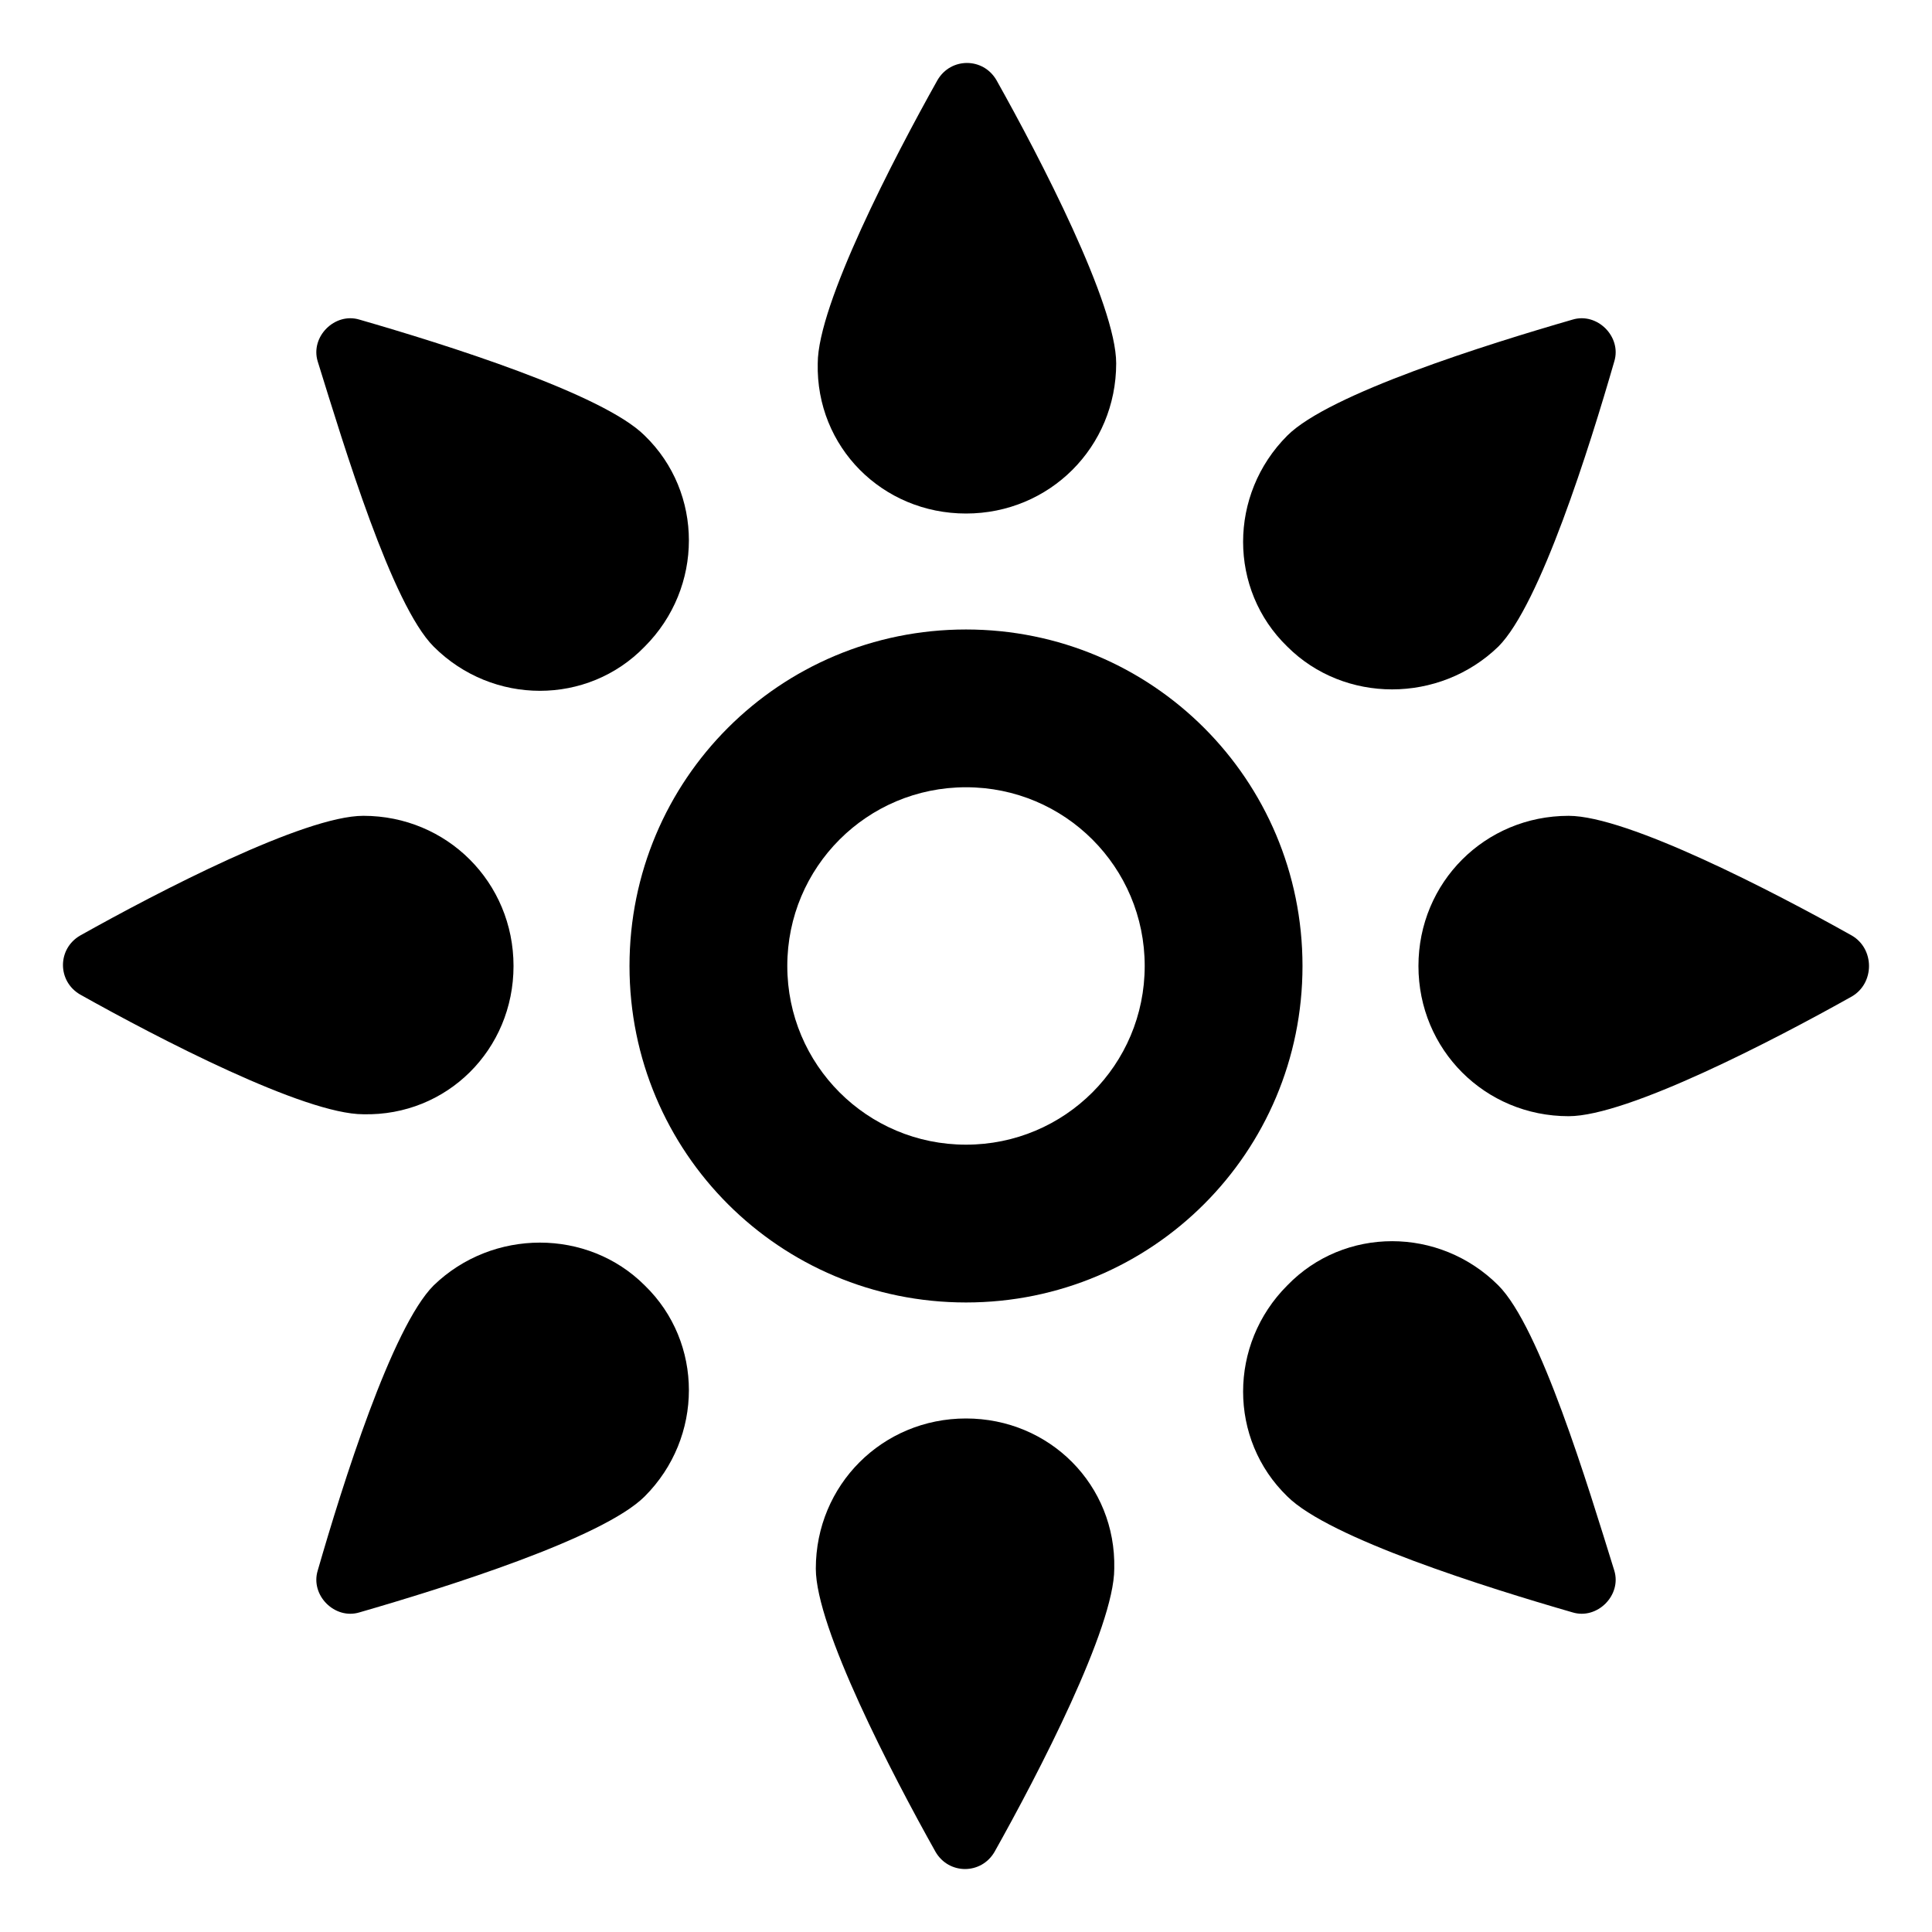
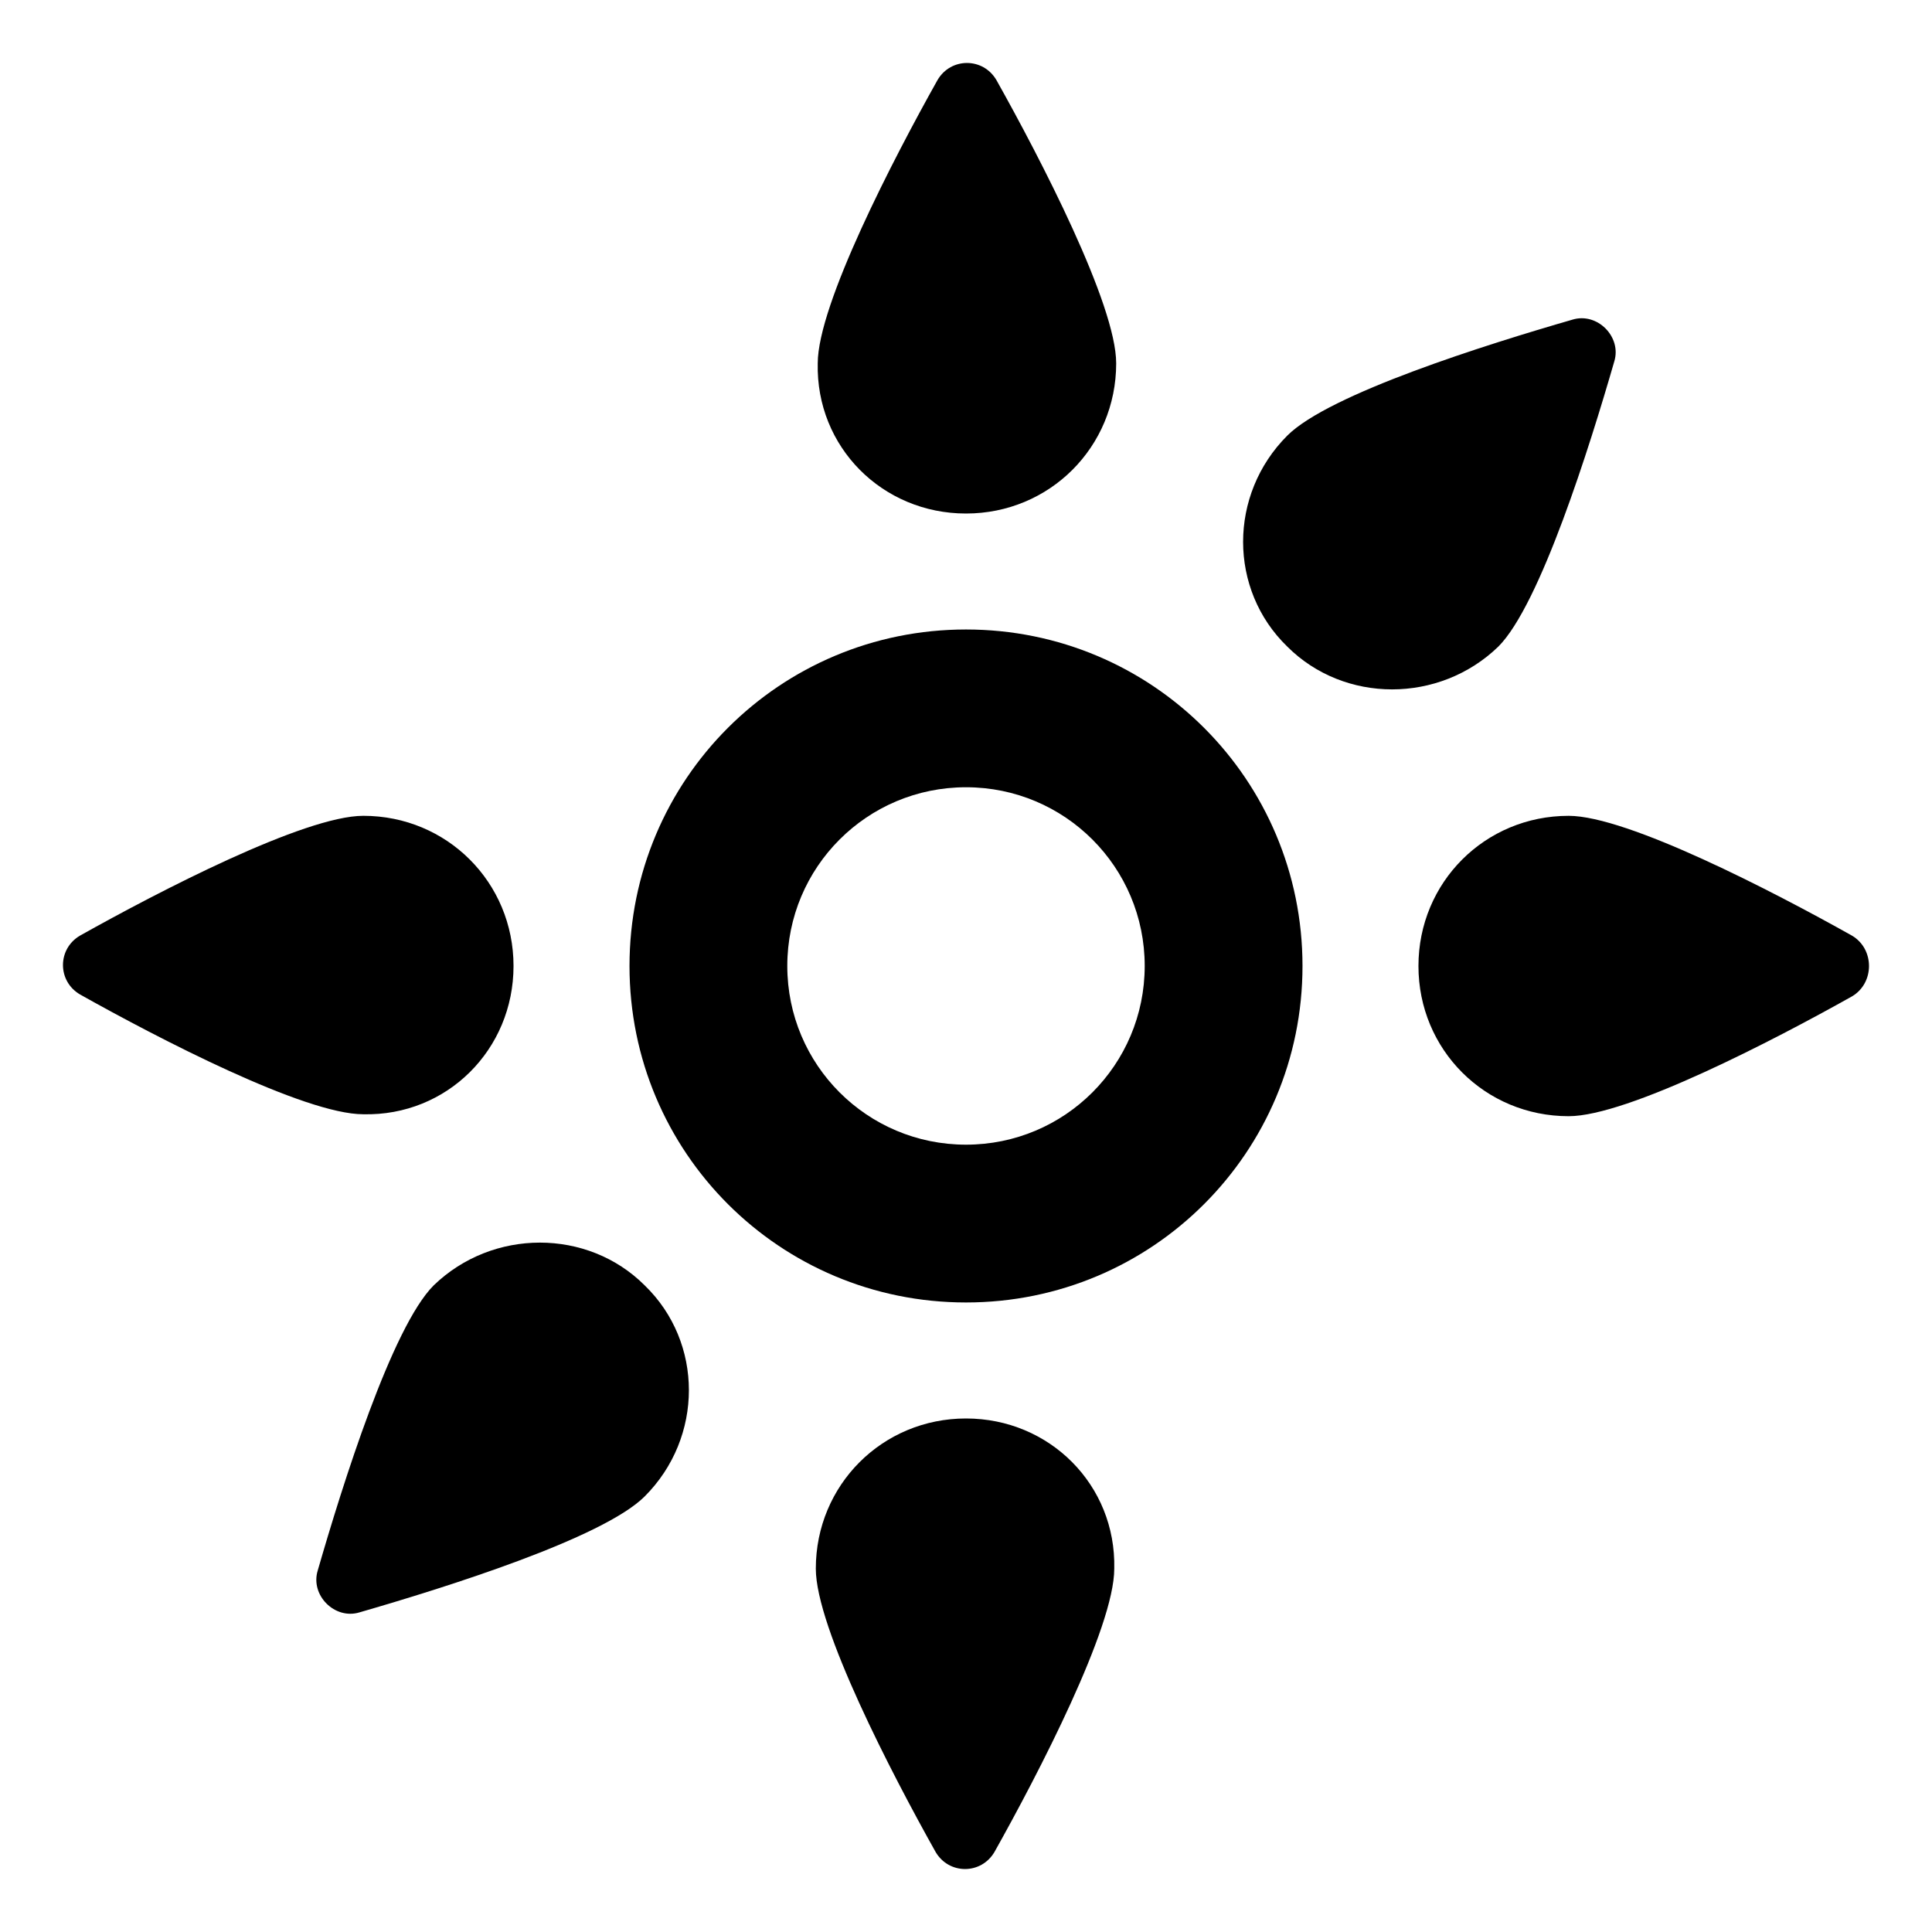
<svg xmlns="http://www.w3.org/2000/svg" fill="#000000" width="800px" height="800px" version="1.1" viewBox="144 144 512 512">
  <g>
    <path d="m400 310.82c-49.375 0-89.176 39.801-89.176 89.176 0 49.371 39.801 89.172 89.176 89.172s89.176-39.801 89.176-89.176c-0.004-49.371-39.805-89.172-89.176-89.172zm0 136.53c-26.199 0-47.359-21.16-47.359-47.359 0-26.199 21.16-47.359 47.359-47.359s47.359 21.16 47.359 47.359c-0.004 26.199-21.164 47.359-47.359 47.359z" />
    <path d="m400 280.09c22.168 0 39.801-17.633 39.801-39.801 0-15.617-20.152-54.41-31.738-75.066-3.527-6.047-12.09-6.047-15.617 0-11.586 20.656-31.738 59.449-31.738 75.066-0.508 22.164 17.125 39.801 39.293 39.801z" />
-     <path d="m258.93 315.36c15.617 15.617 40.809 15.617 55.922 0 15.617-15.617 15.617-40.809 0-55.922-11.082-11.082-52.898-24.184-75.57-30.73-6.551-2.016-13.098 4.535-11.082 11.082 7.051 22.668 19.645 64.484 30.73 75.57z" />
    <path d="m280.09 400c0-22.168-17.633-39.801-39.801-39.801-15.617 0-54.41 20.152-75.066 31.738-6.047 3.527-6.047 12.09 0 15.617 20.656 11.586 59.449 31.738 75.066 31.738 22.164 0.508 39.801-17.125 39.801-39.293z" />
    <path d="m258.93 484.64c-11.082 11.082-24.184 52.898-30.73 75.57-2.016 6.551 4.535 13.098 11.082 11.082 22.672-6.551 64.488-19.648 75.57-30.73 15.617-15.617 15.617-40.809 0-55.922-15.113-15.113-40.305-15.113-55.922 0z" />
    <path d="m400 519.91c-22.168 0-39.801 17.633-39.801 39.801 0 15.617 20.152 54.41 31.738 75.066 3.527 6.047 12.09 6.047 15.617 0 11.586-20.656 31.738-59.449 31.738-75.066 0.508-22.168-17.125-39.801-39.293-39.801z" />
-     <path d="m541.07 484.64c-15.617-15.617-40.809-15.617-55.922 0-15.617 15.617-15.617 40.809 0 55.922 11.082 11.082 52.898 24.184 75.57 30.73 6.551 2.016 13.098-4.535 11.082-11.082-7.051-22.668-19.648-64.484-30.73-75.57z" />
    <path d="m634.77 391.94c-20.656-11.586-59.449-31.738-75.066-31.738-22.168 0-39.801 17.633-39.801 39.801s17.633 39.801 39.801 39.801c15.617 0 54.41-20.152 75.066-31.738 6.047-3.531 6.047-12.598 0-16.125z" />
-     <path d="m541.07 315.36c11.082-11.082 24.184-52.898 30.73-75.57 2.016-6.551-4.535-13.098-11.082-11.082-22.672 6.551-64.488 19.648-75.57 30.73-15.617 15.617-15.617 40.809 0 55.922 15.113 15.113 40.301 15.113 55.922 0z" />
+     <path d="m541.07 315.36c11.082-11.082 24.184-52.898 30.73-75.57 2.016-6.551-4.535-13.098-11.082-11.082-22.672 6.551-64.488 19.648-75.57 30.73-15.617 15.617-15.617 40.809 0 55.922 15.113 15.113 40.301 15.113 55.922 0" />
  </g>
</svg>